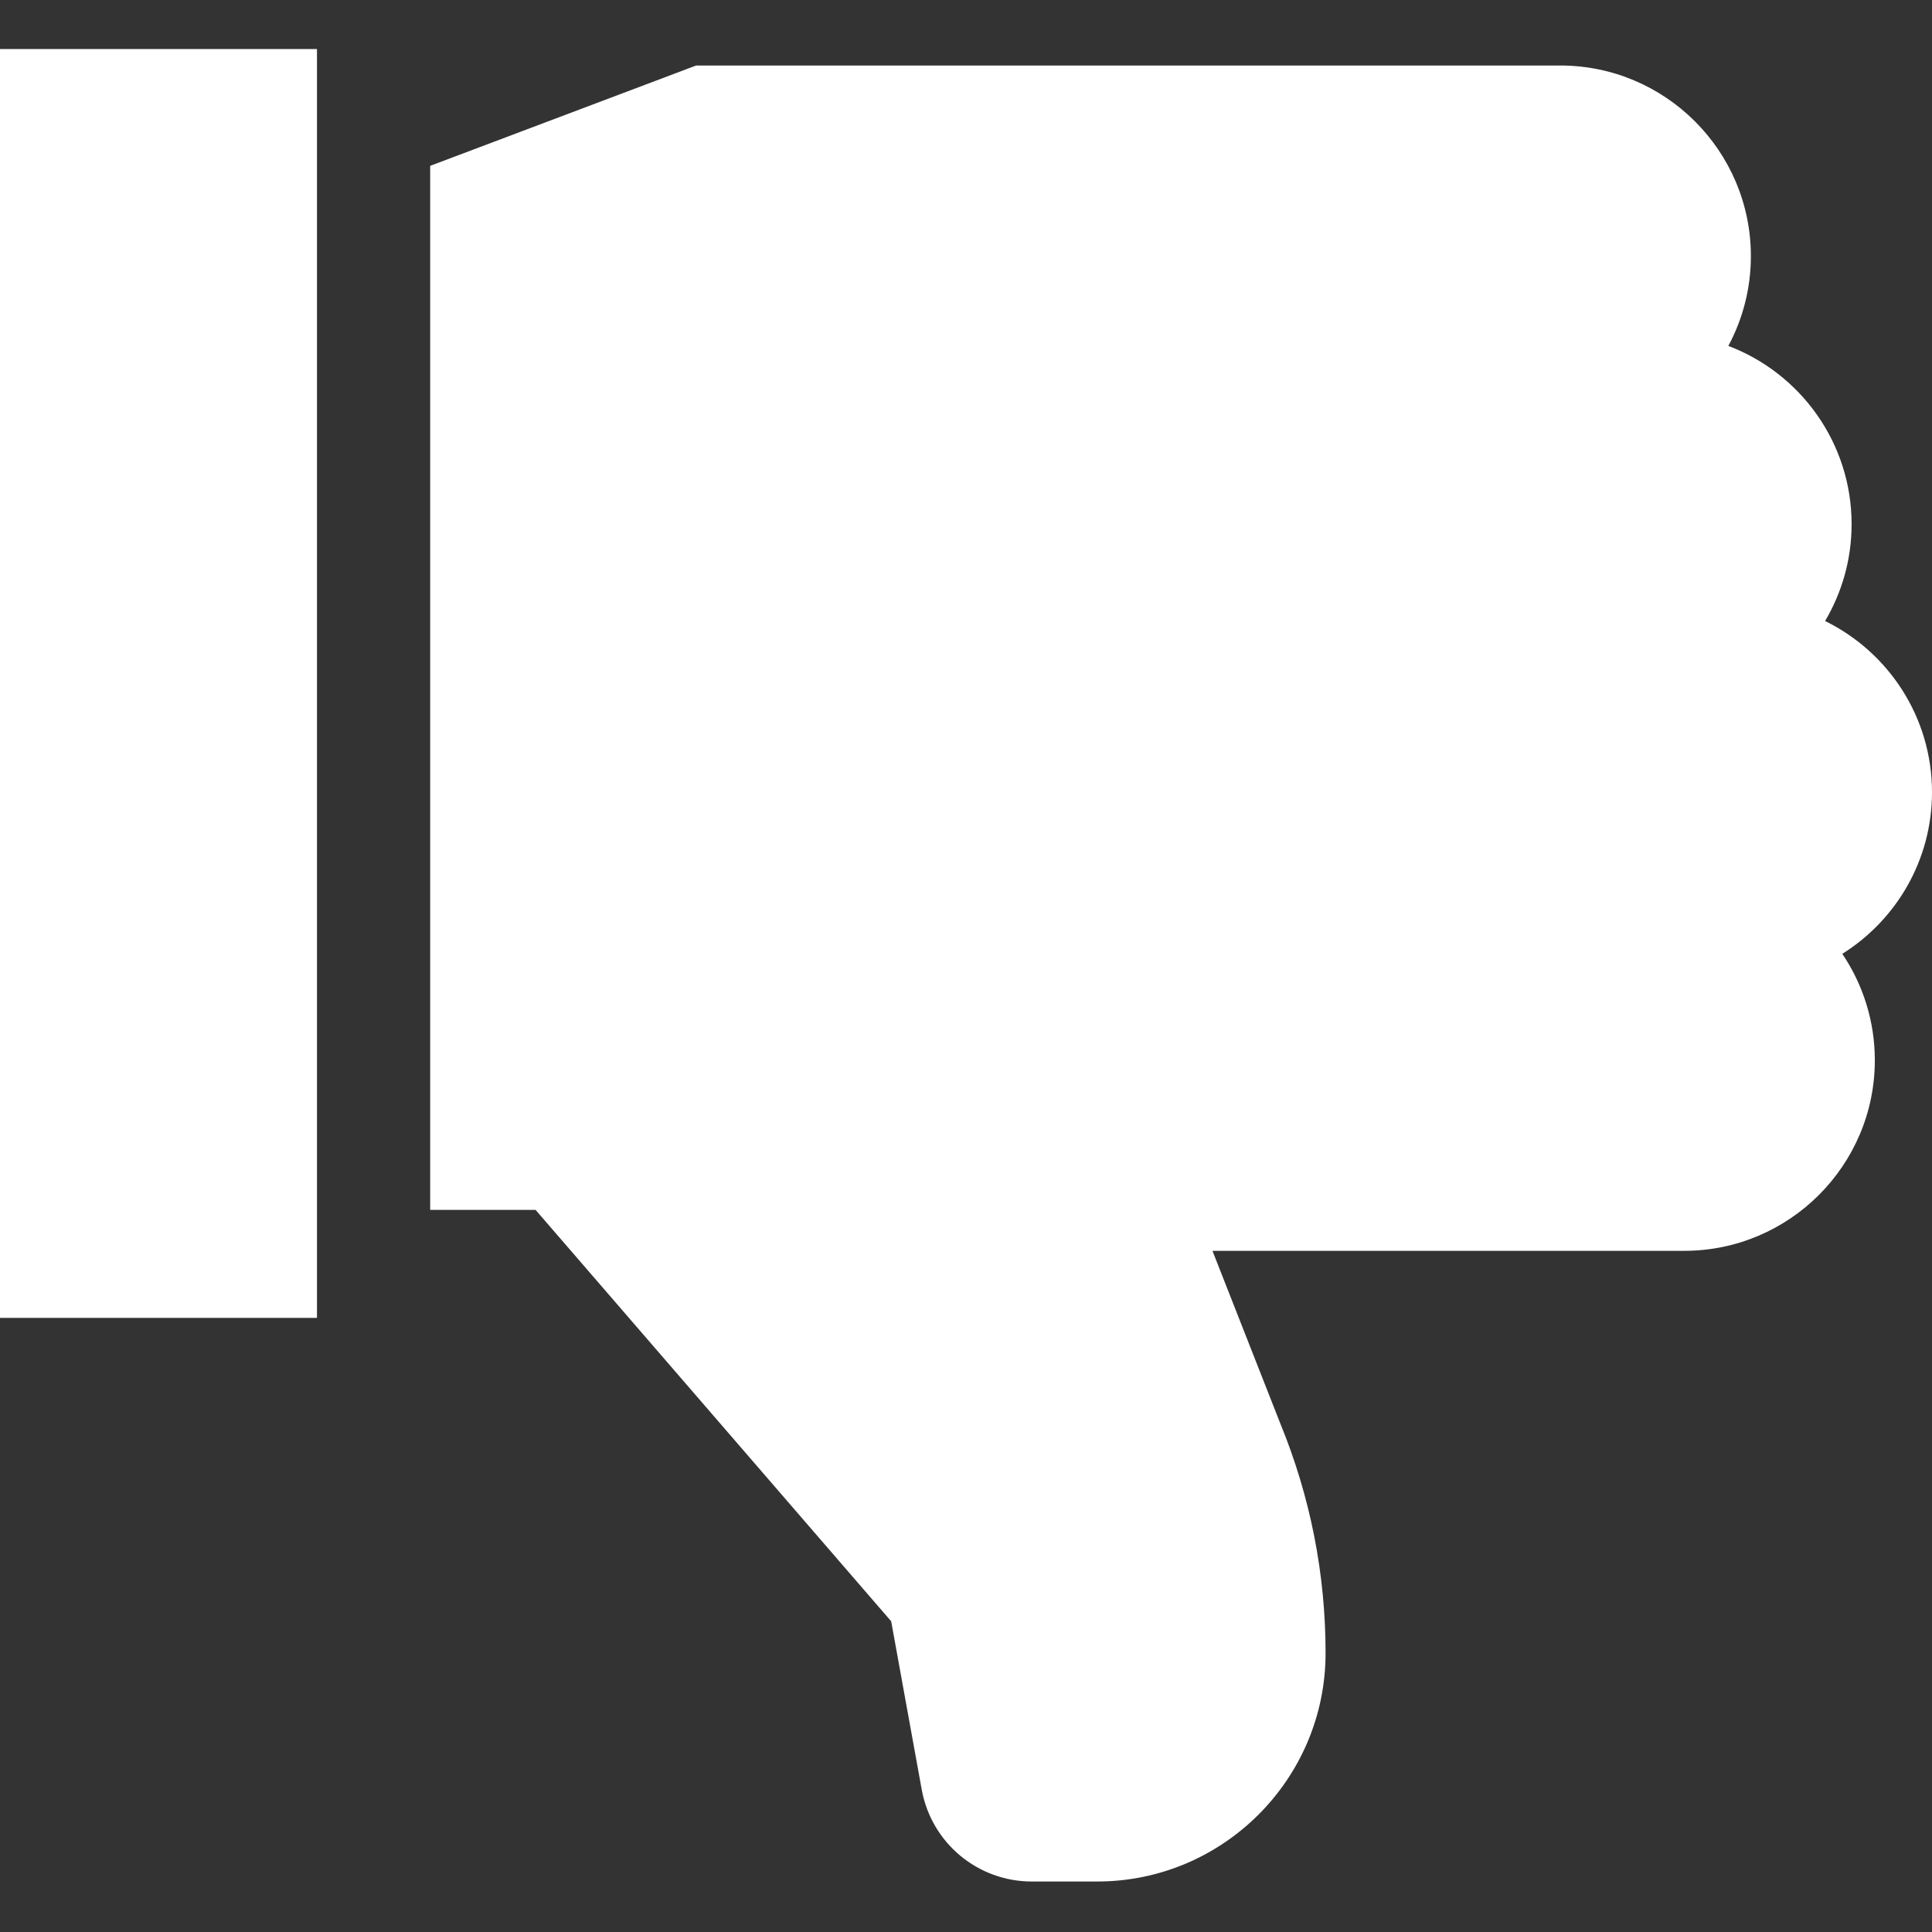
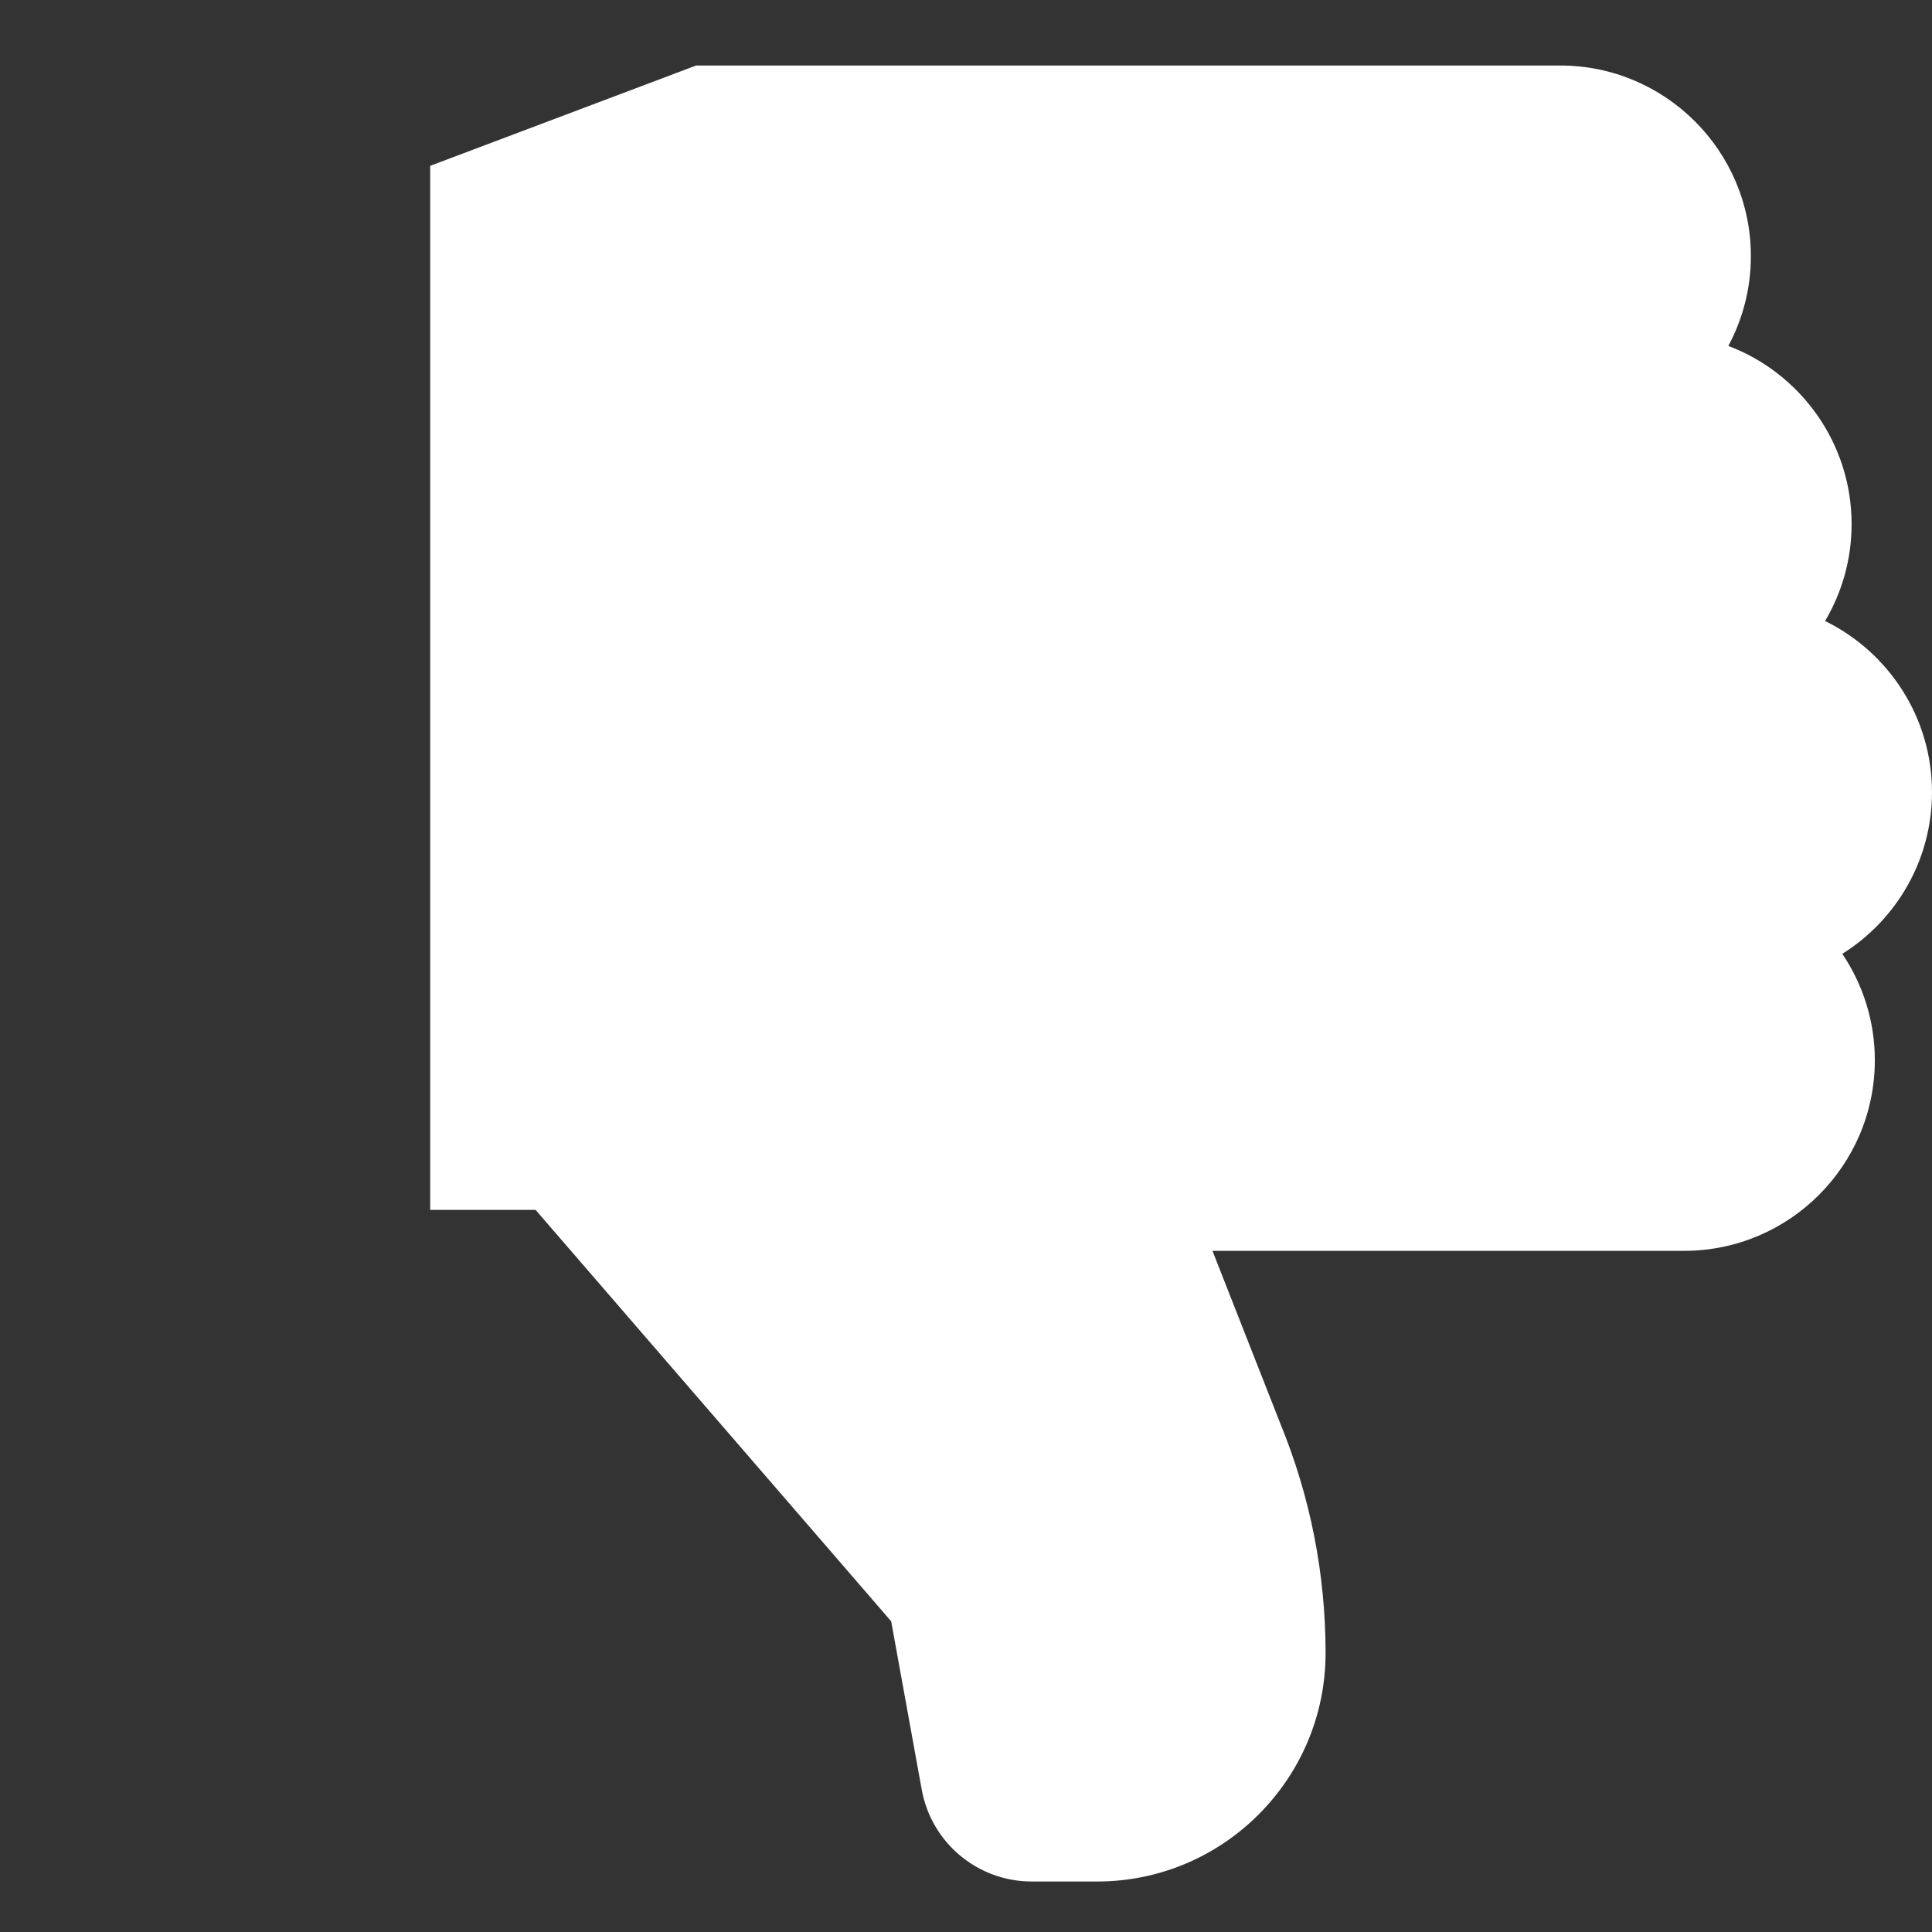
<svg xmlns="http://www.w3.org/2000/svg" width="44" height="44" viewBox="0 0 44 44" fill="none">
  <rect x="0" y="0" width="44" height="44" fill="#333333" stroke="none" />
-   <path d="M0 1.117H7.219V30.014H0V1.117Z" fill="white" />
  <path d="M44 18.042C44 16.331 43.006 14.85 41.565 14.143C41.948 13.496 42.169 12.742 42.169 11.938C42.169 10.084 41.001 8.499 39.362 7.878C39.689 7.268 39.875 6.572 39.875 5.833C39.875 3.44 37.928 1.492 35.534 1.492H15.854L9.797 3.777V27.555H12.198L20.296 36.924L20.992 40.758C21.212 41.97 22.266 42.85 23.498 42.85H24.988C27.855 42.85 30.189 40.516 30.189 37.648C30.189 35.846 29.842 34.087 29.158 32.419L27.613 28.487H38.356C40.75 28.487 42.698 26.54 42.698 24.146C42.698 23.25 42.424 22.415 41.957 21.723C43.183 20.955 44 19.592 44 18.042Z" fill="white" />
</svg>